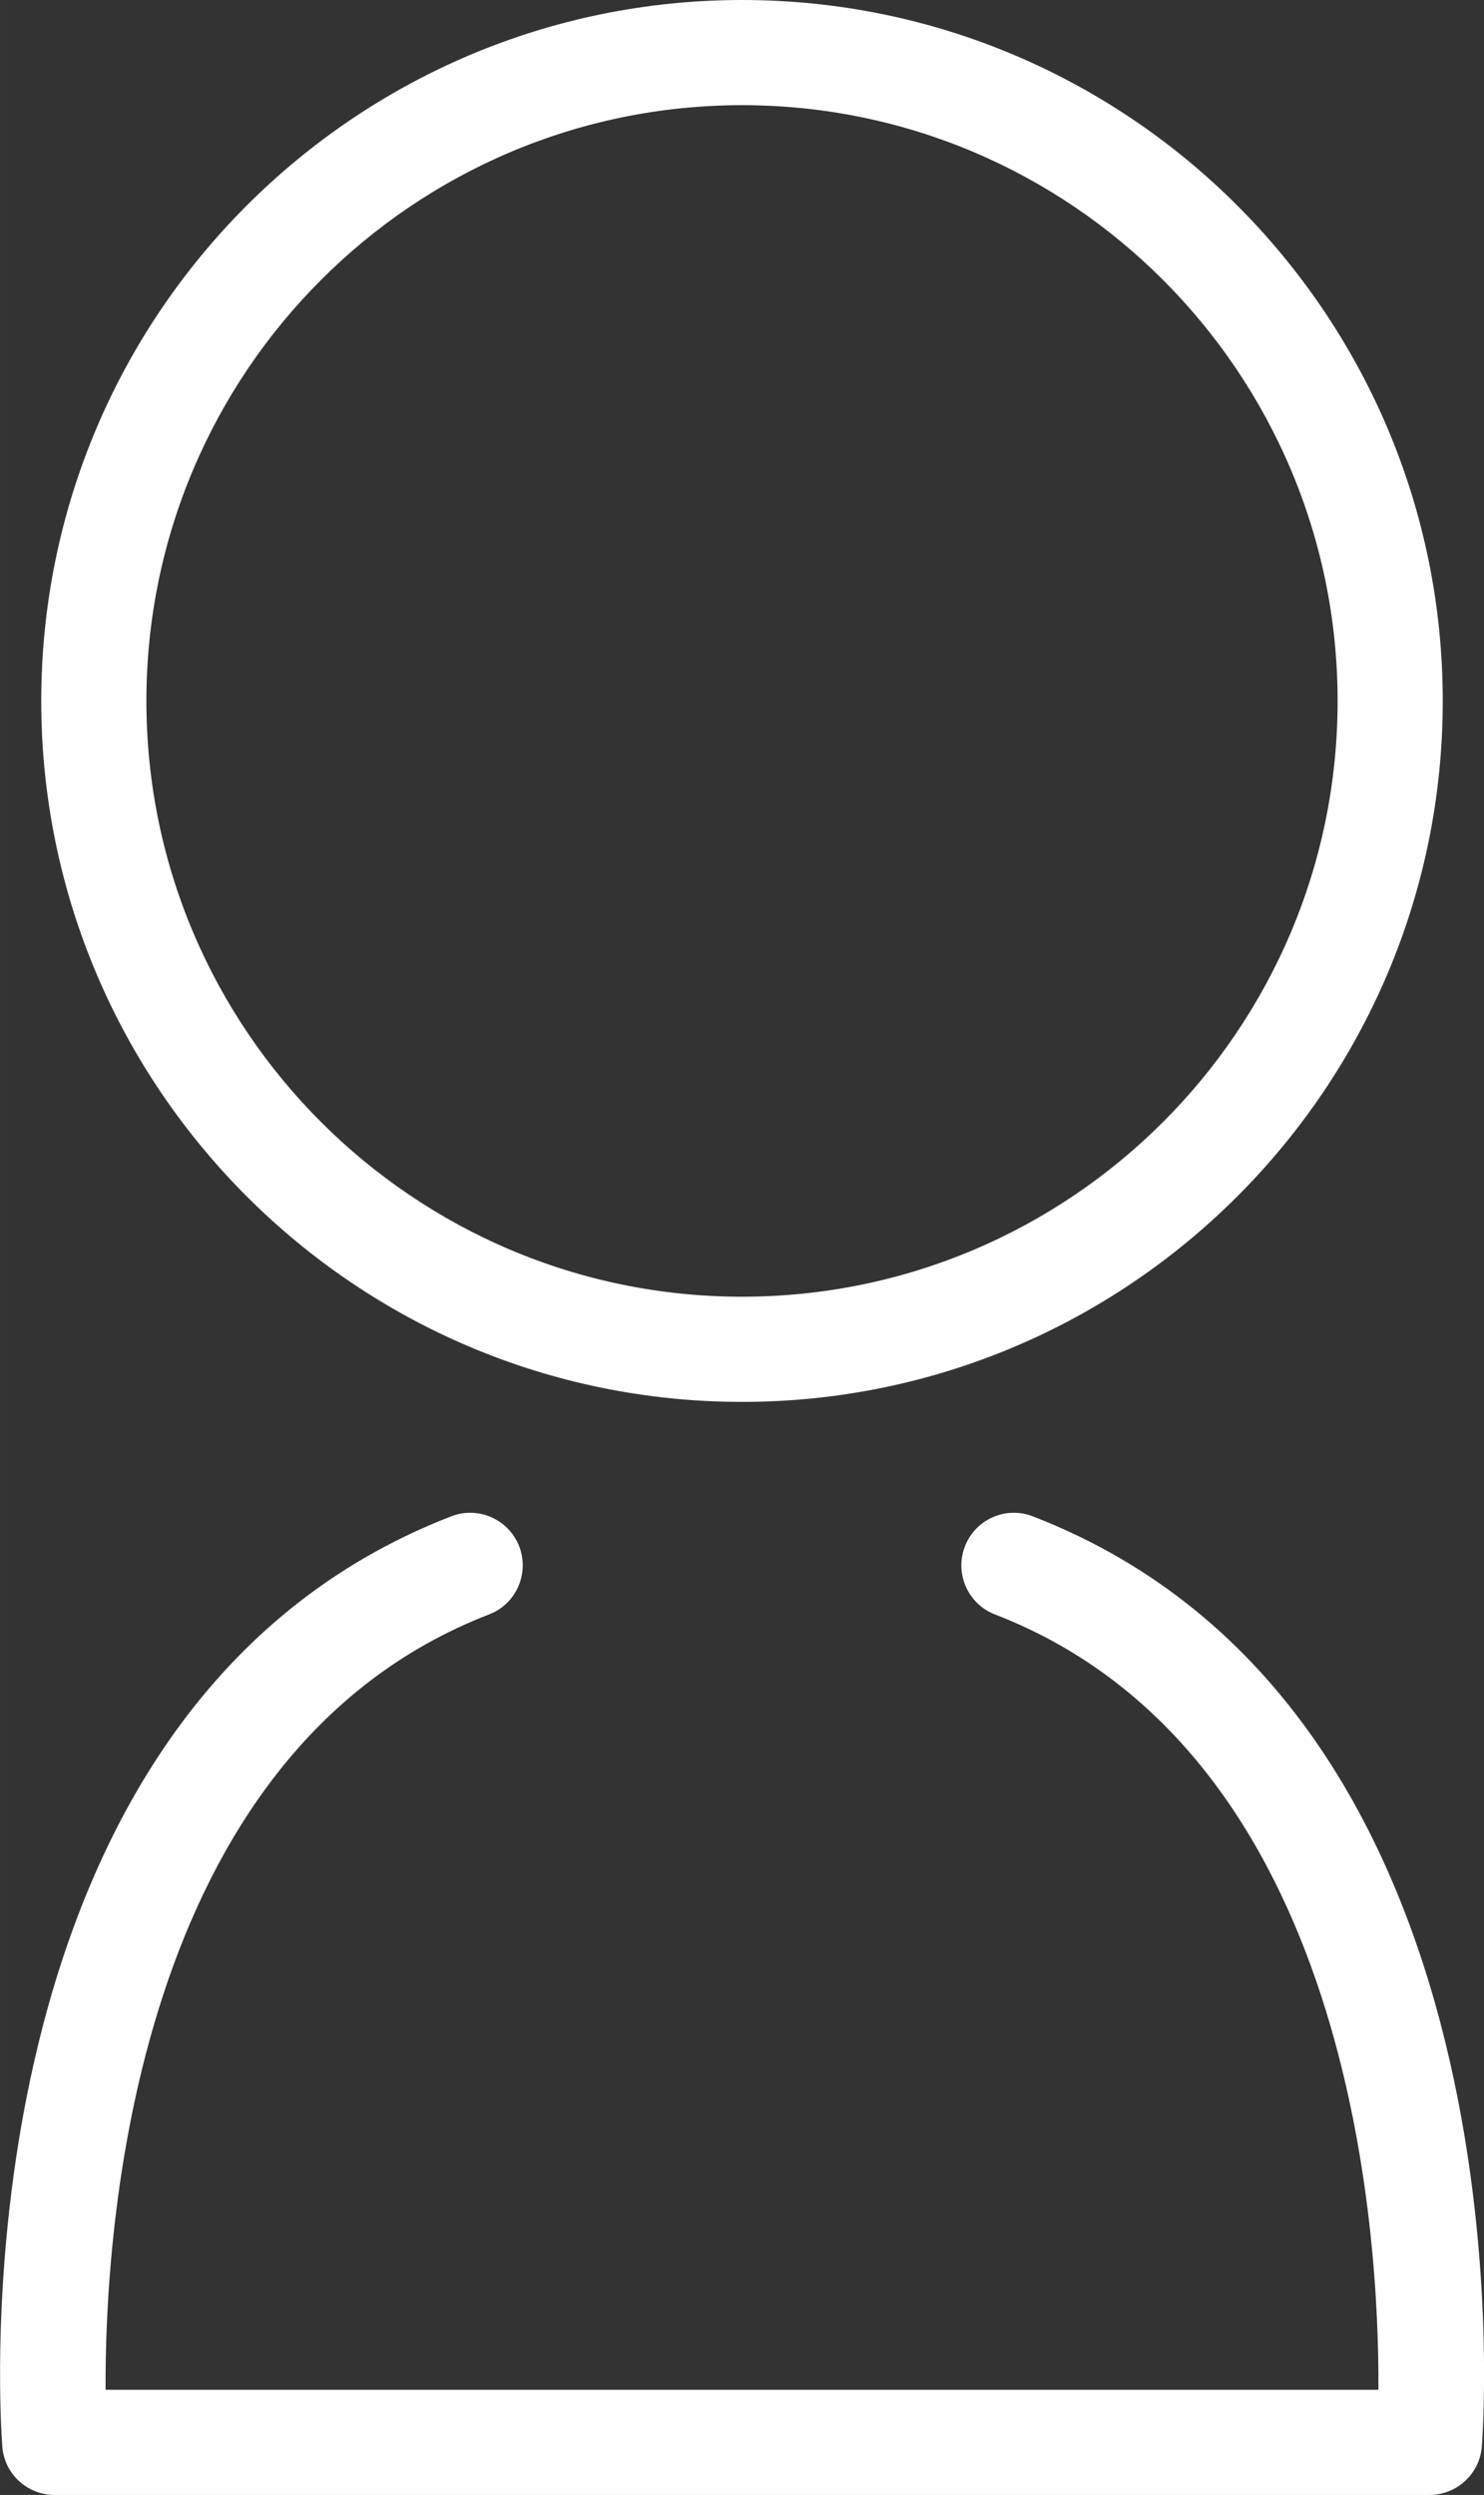
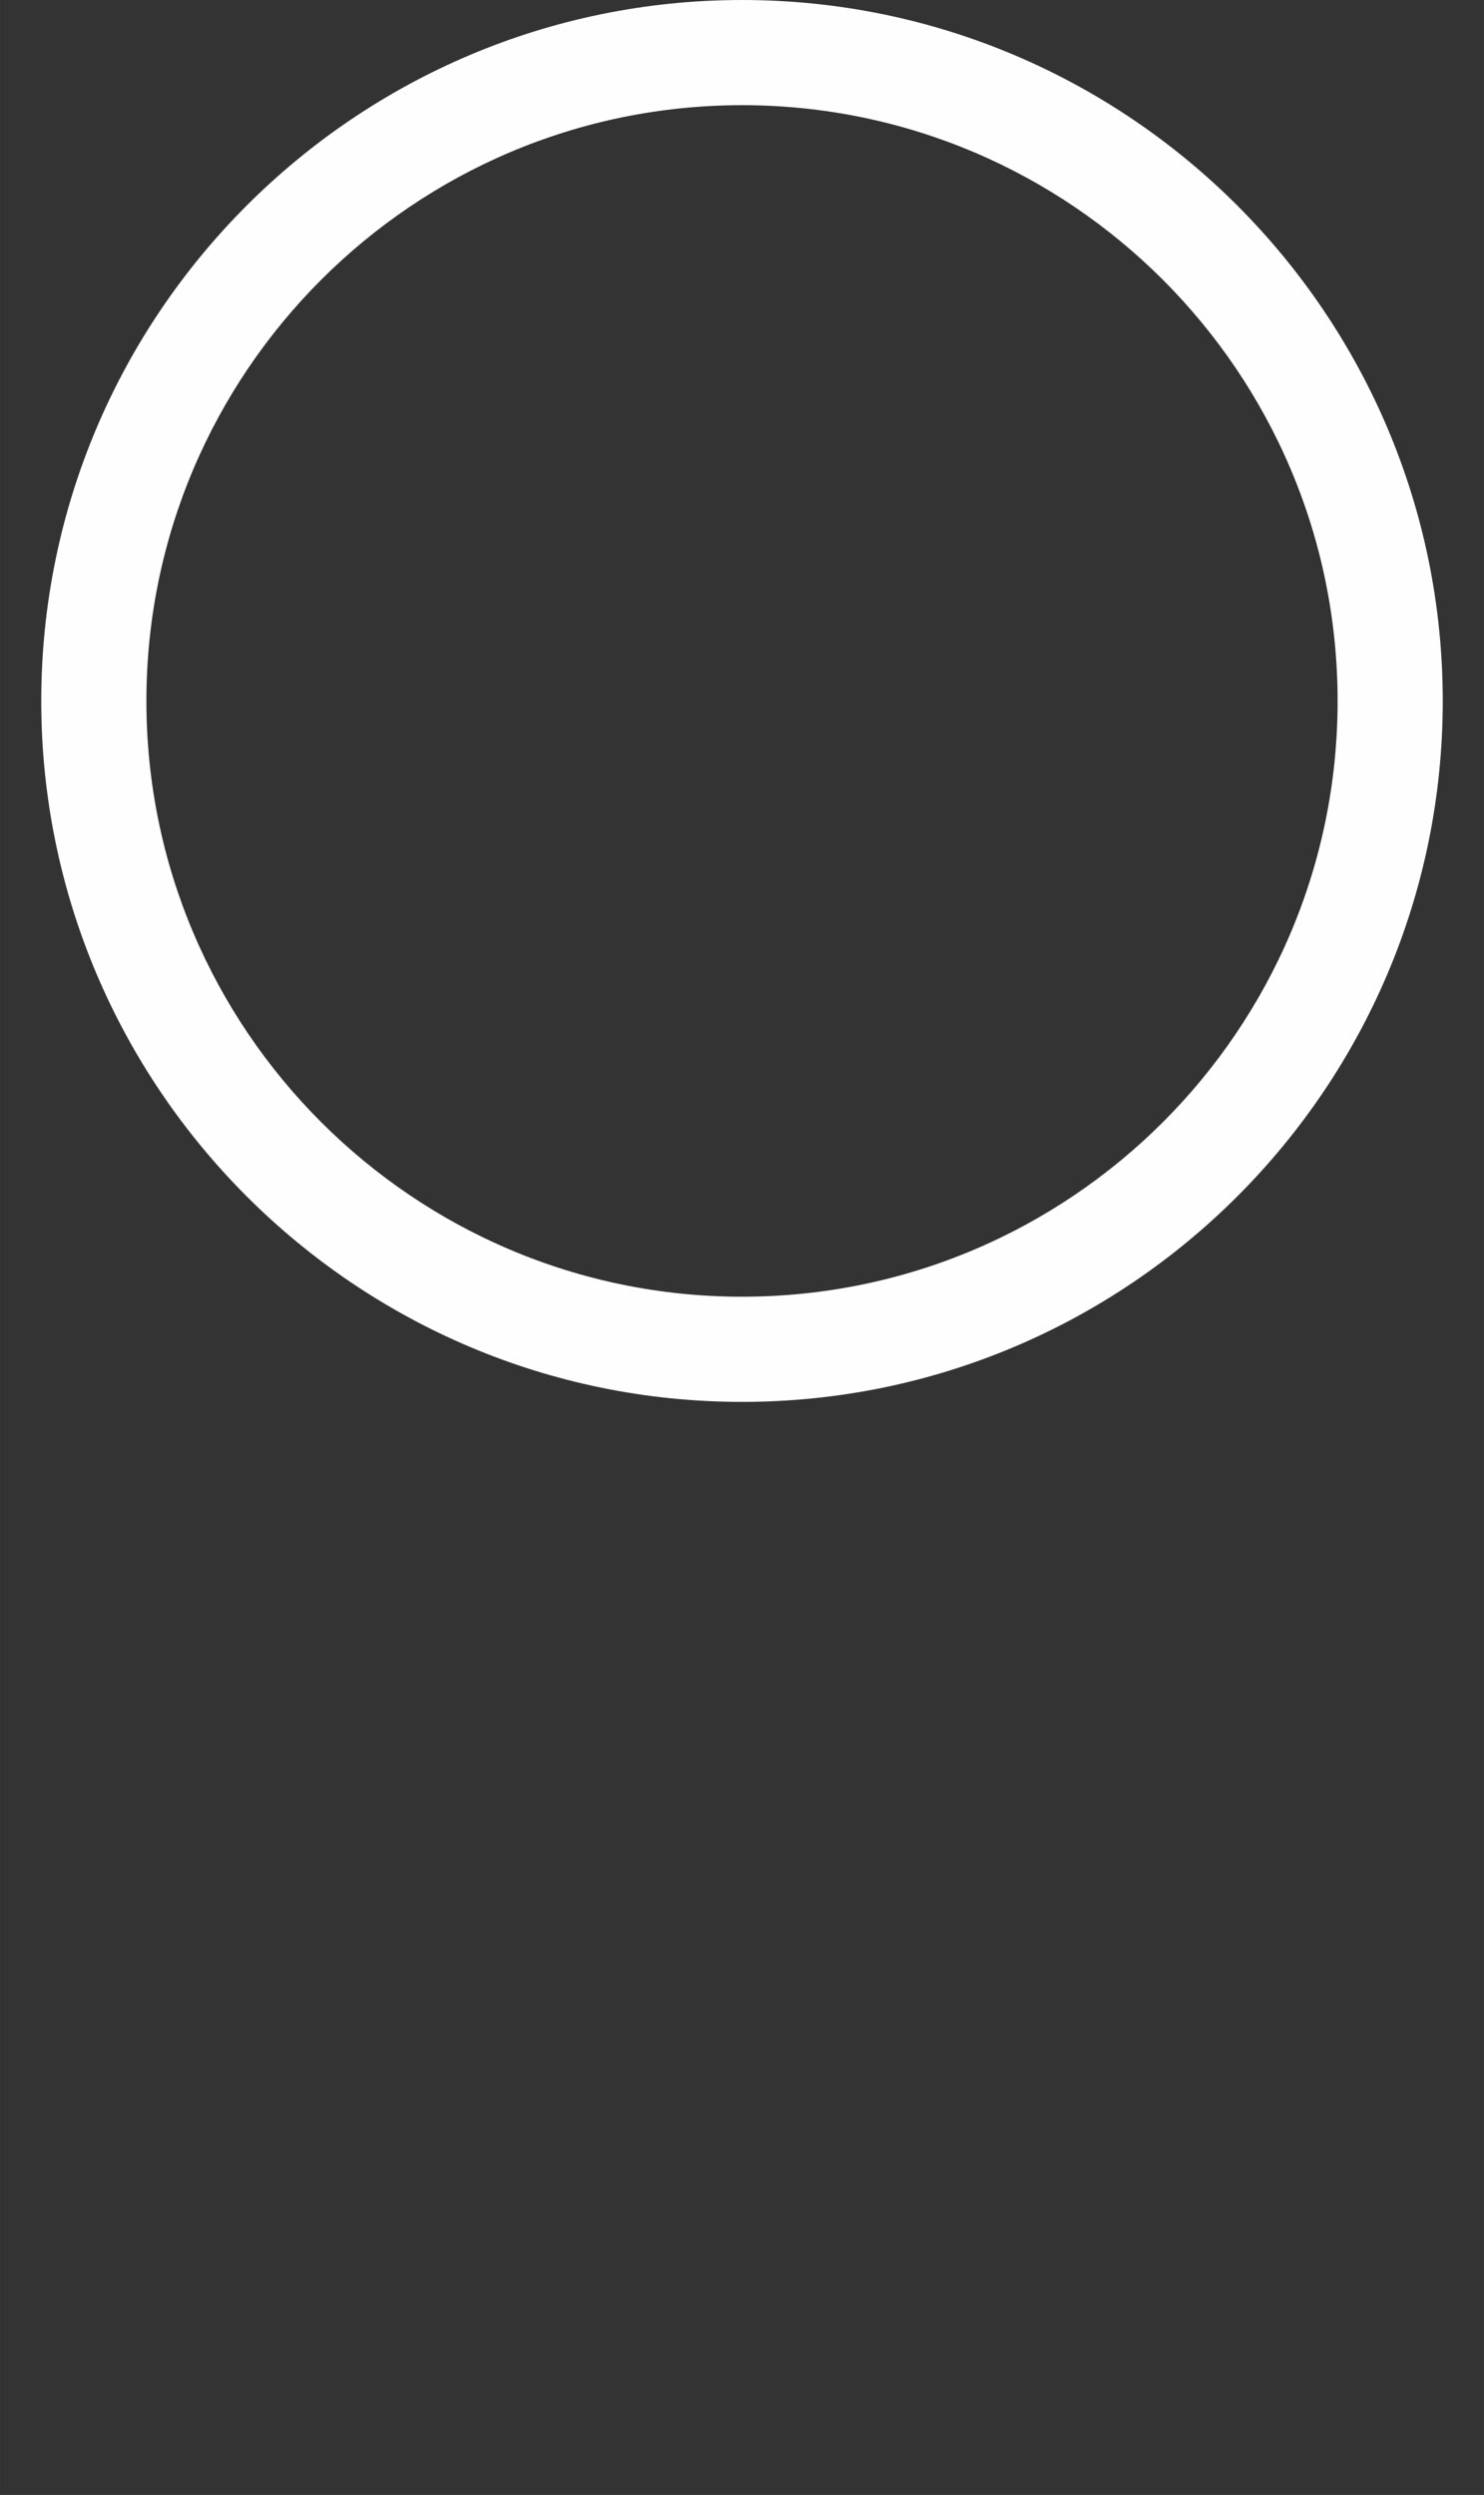
<svg xmlns="http://www.w3.org/2000/svg" xml:space="preserve" width="101.558mm" height="170.696mm" version="1.1" style="shape-rendering:geometricPrecision; text-rendering:geometricPrecision; image-rendering:optimizeQuality; fill-rule:evenodd; clip-rule:evenodd" viewBox="0 0 10401 17482">
  <rect x="0" y="0" width="10401" height="17482" fill="#333333" stroke="none" />
  <defs>
    <style type="text/css">
   
    .fil0 {fill:#FEFEFE}
   
  </style>
  </defs>
  <g id="Layer_x0020_1">
-     <path class="fil0" d="M7239 10625c-190,-74 -403,21 -476,210 -74,190 21,404 210,477 2507,969 2695,4345 2688,5433l-8921 0c-6,-1088 181,-4464 2688,-5433 190,-73 284,-287 211,-477 -74,-189 -287,-284 -477,-210 -3499,1353 -3162,6307 -3146,6517 14,192 174,340 367,340l9635 0c193,0 353,-148 368,-340 16,-210 352,-5164 -3147,-6517z" />
    <path class="fil0" d="M5201 9823c2708,0 4911,-2203 4911,-4911 0,-2709 -2203,-4912 -4911,-4912 -2709,0 -4912,2203 -4912,4912 0,2708 2203,4911 4912,4911zm0 -9086c2302,0 4174,1873 4174,4175 0,2302 -1872,4174 -4174,4174 -2302,0 -4175,-1872 -4175,-4174 0,-2302 1873,-4175 4175,-4175z" />
  </g>
</svg>